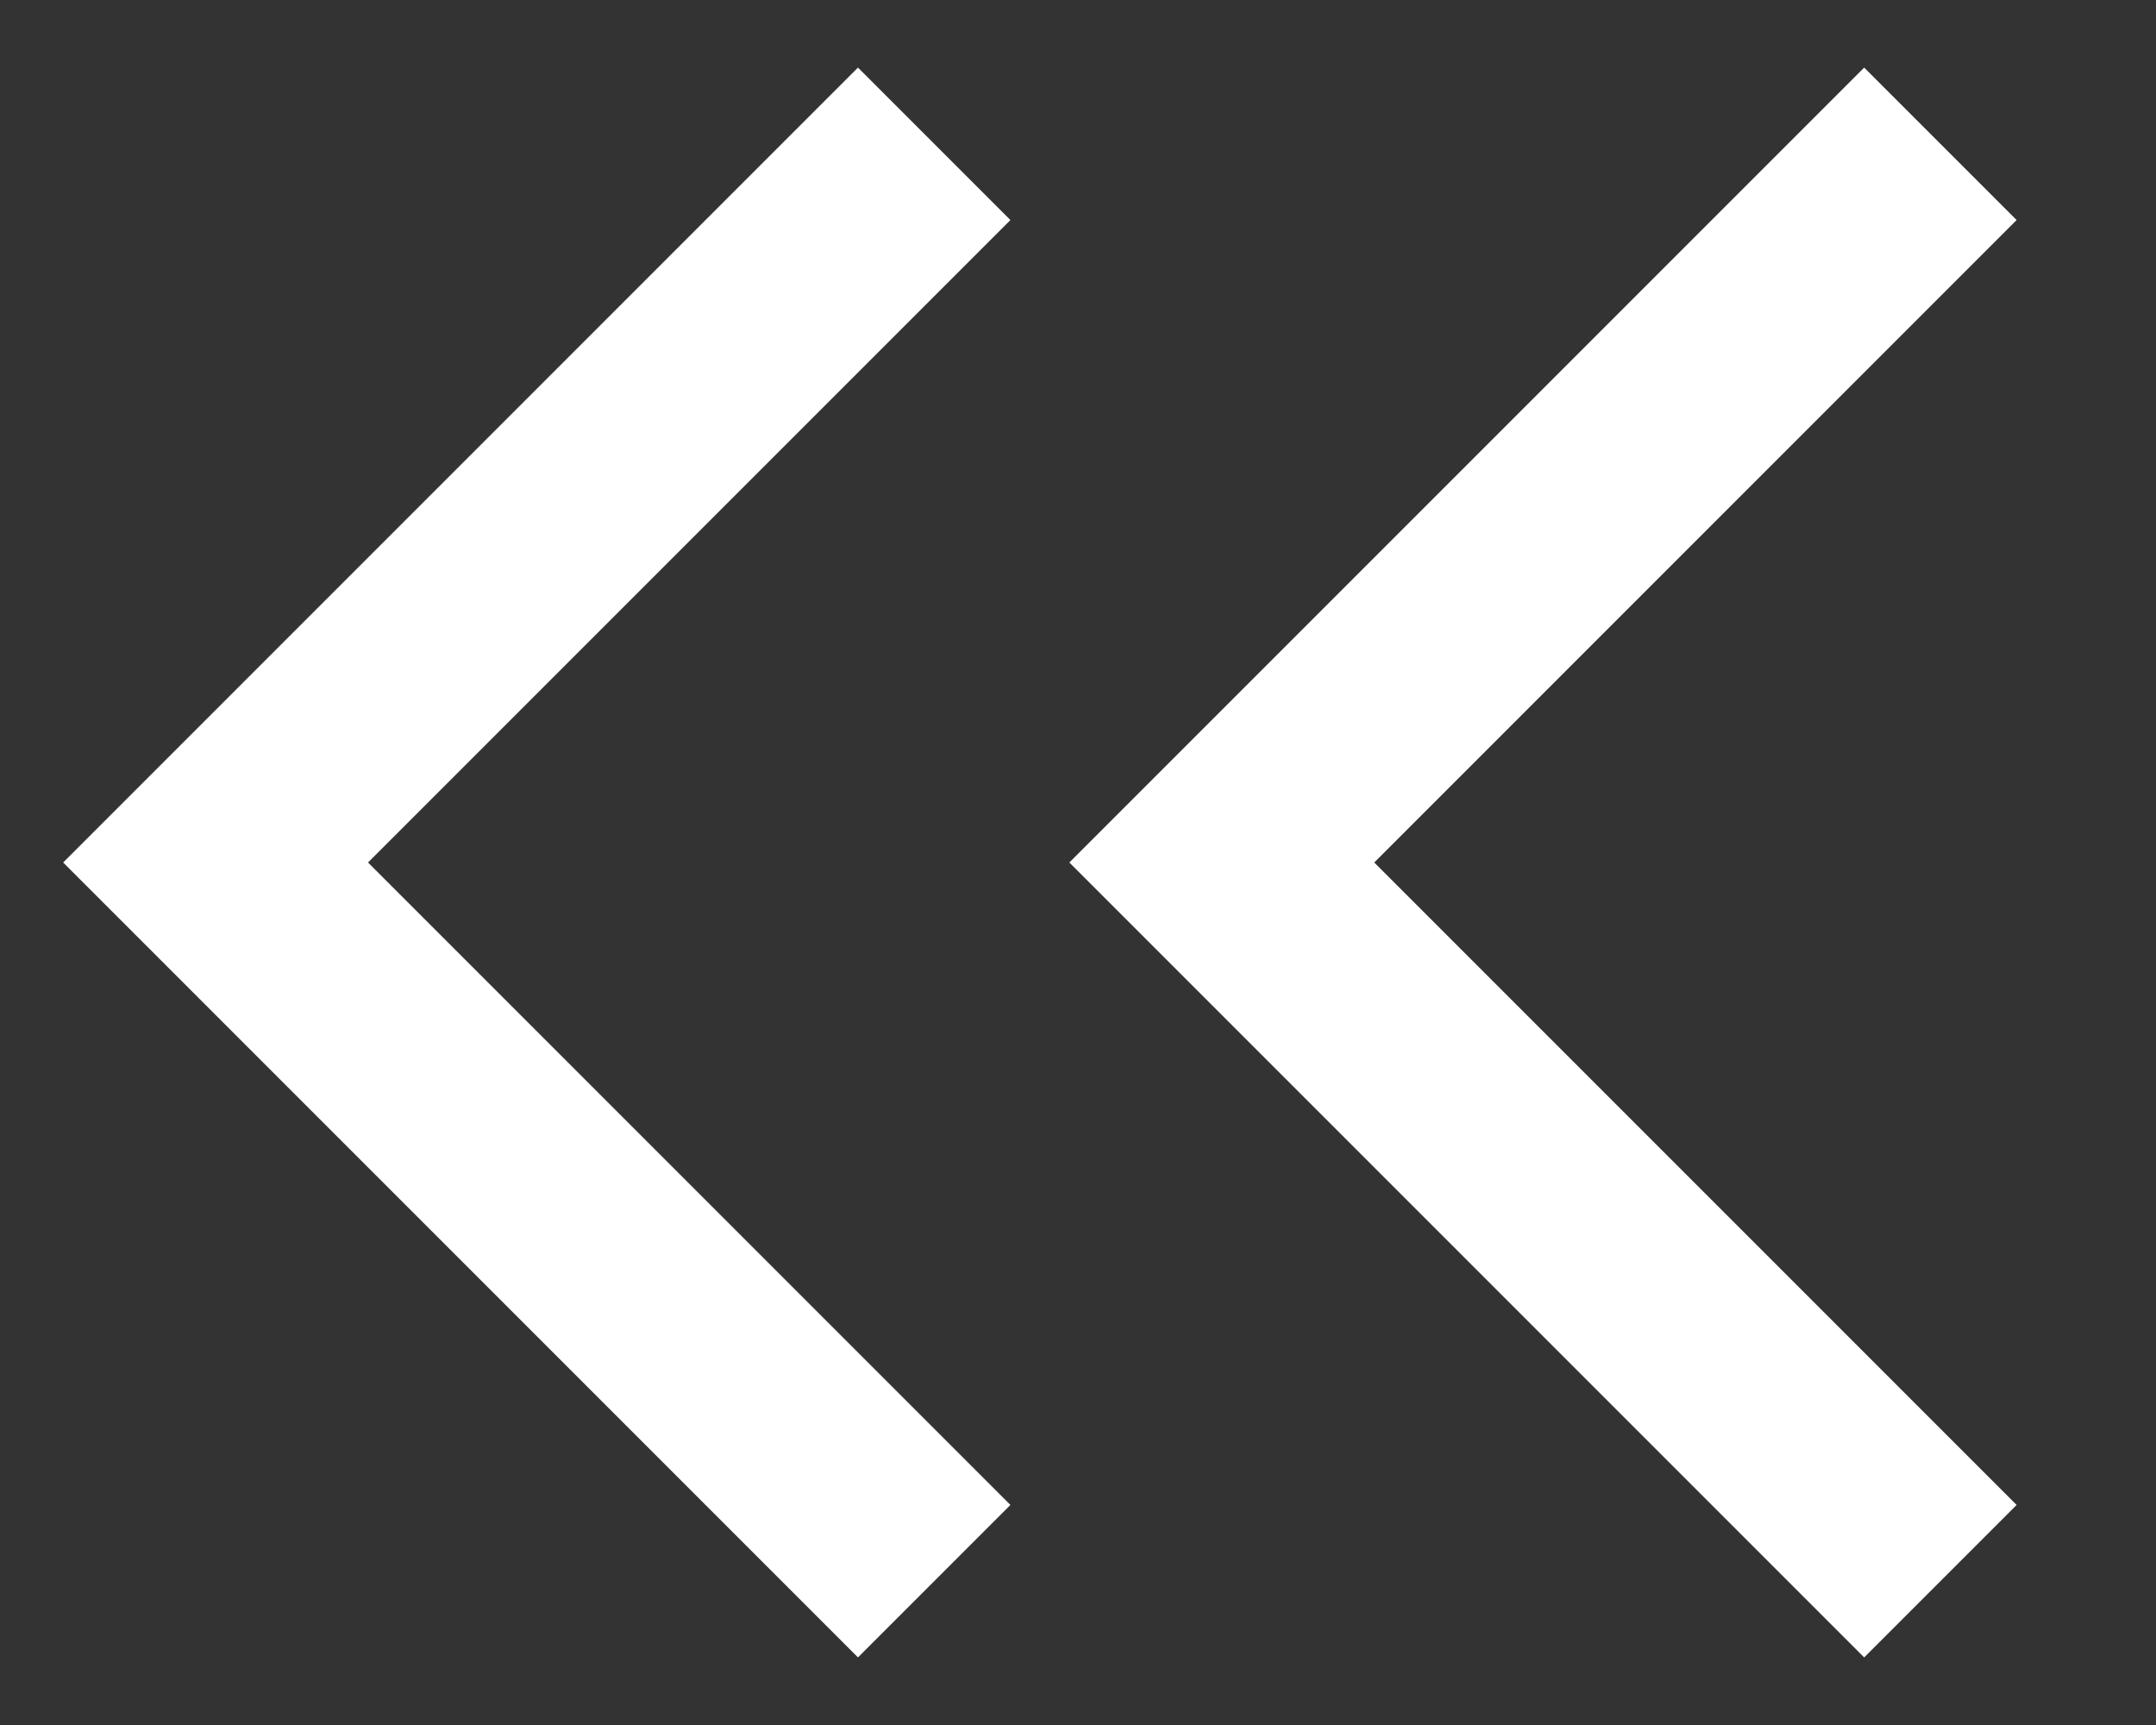
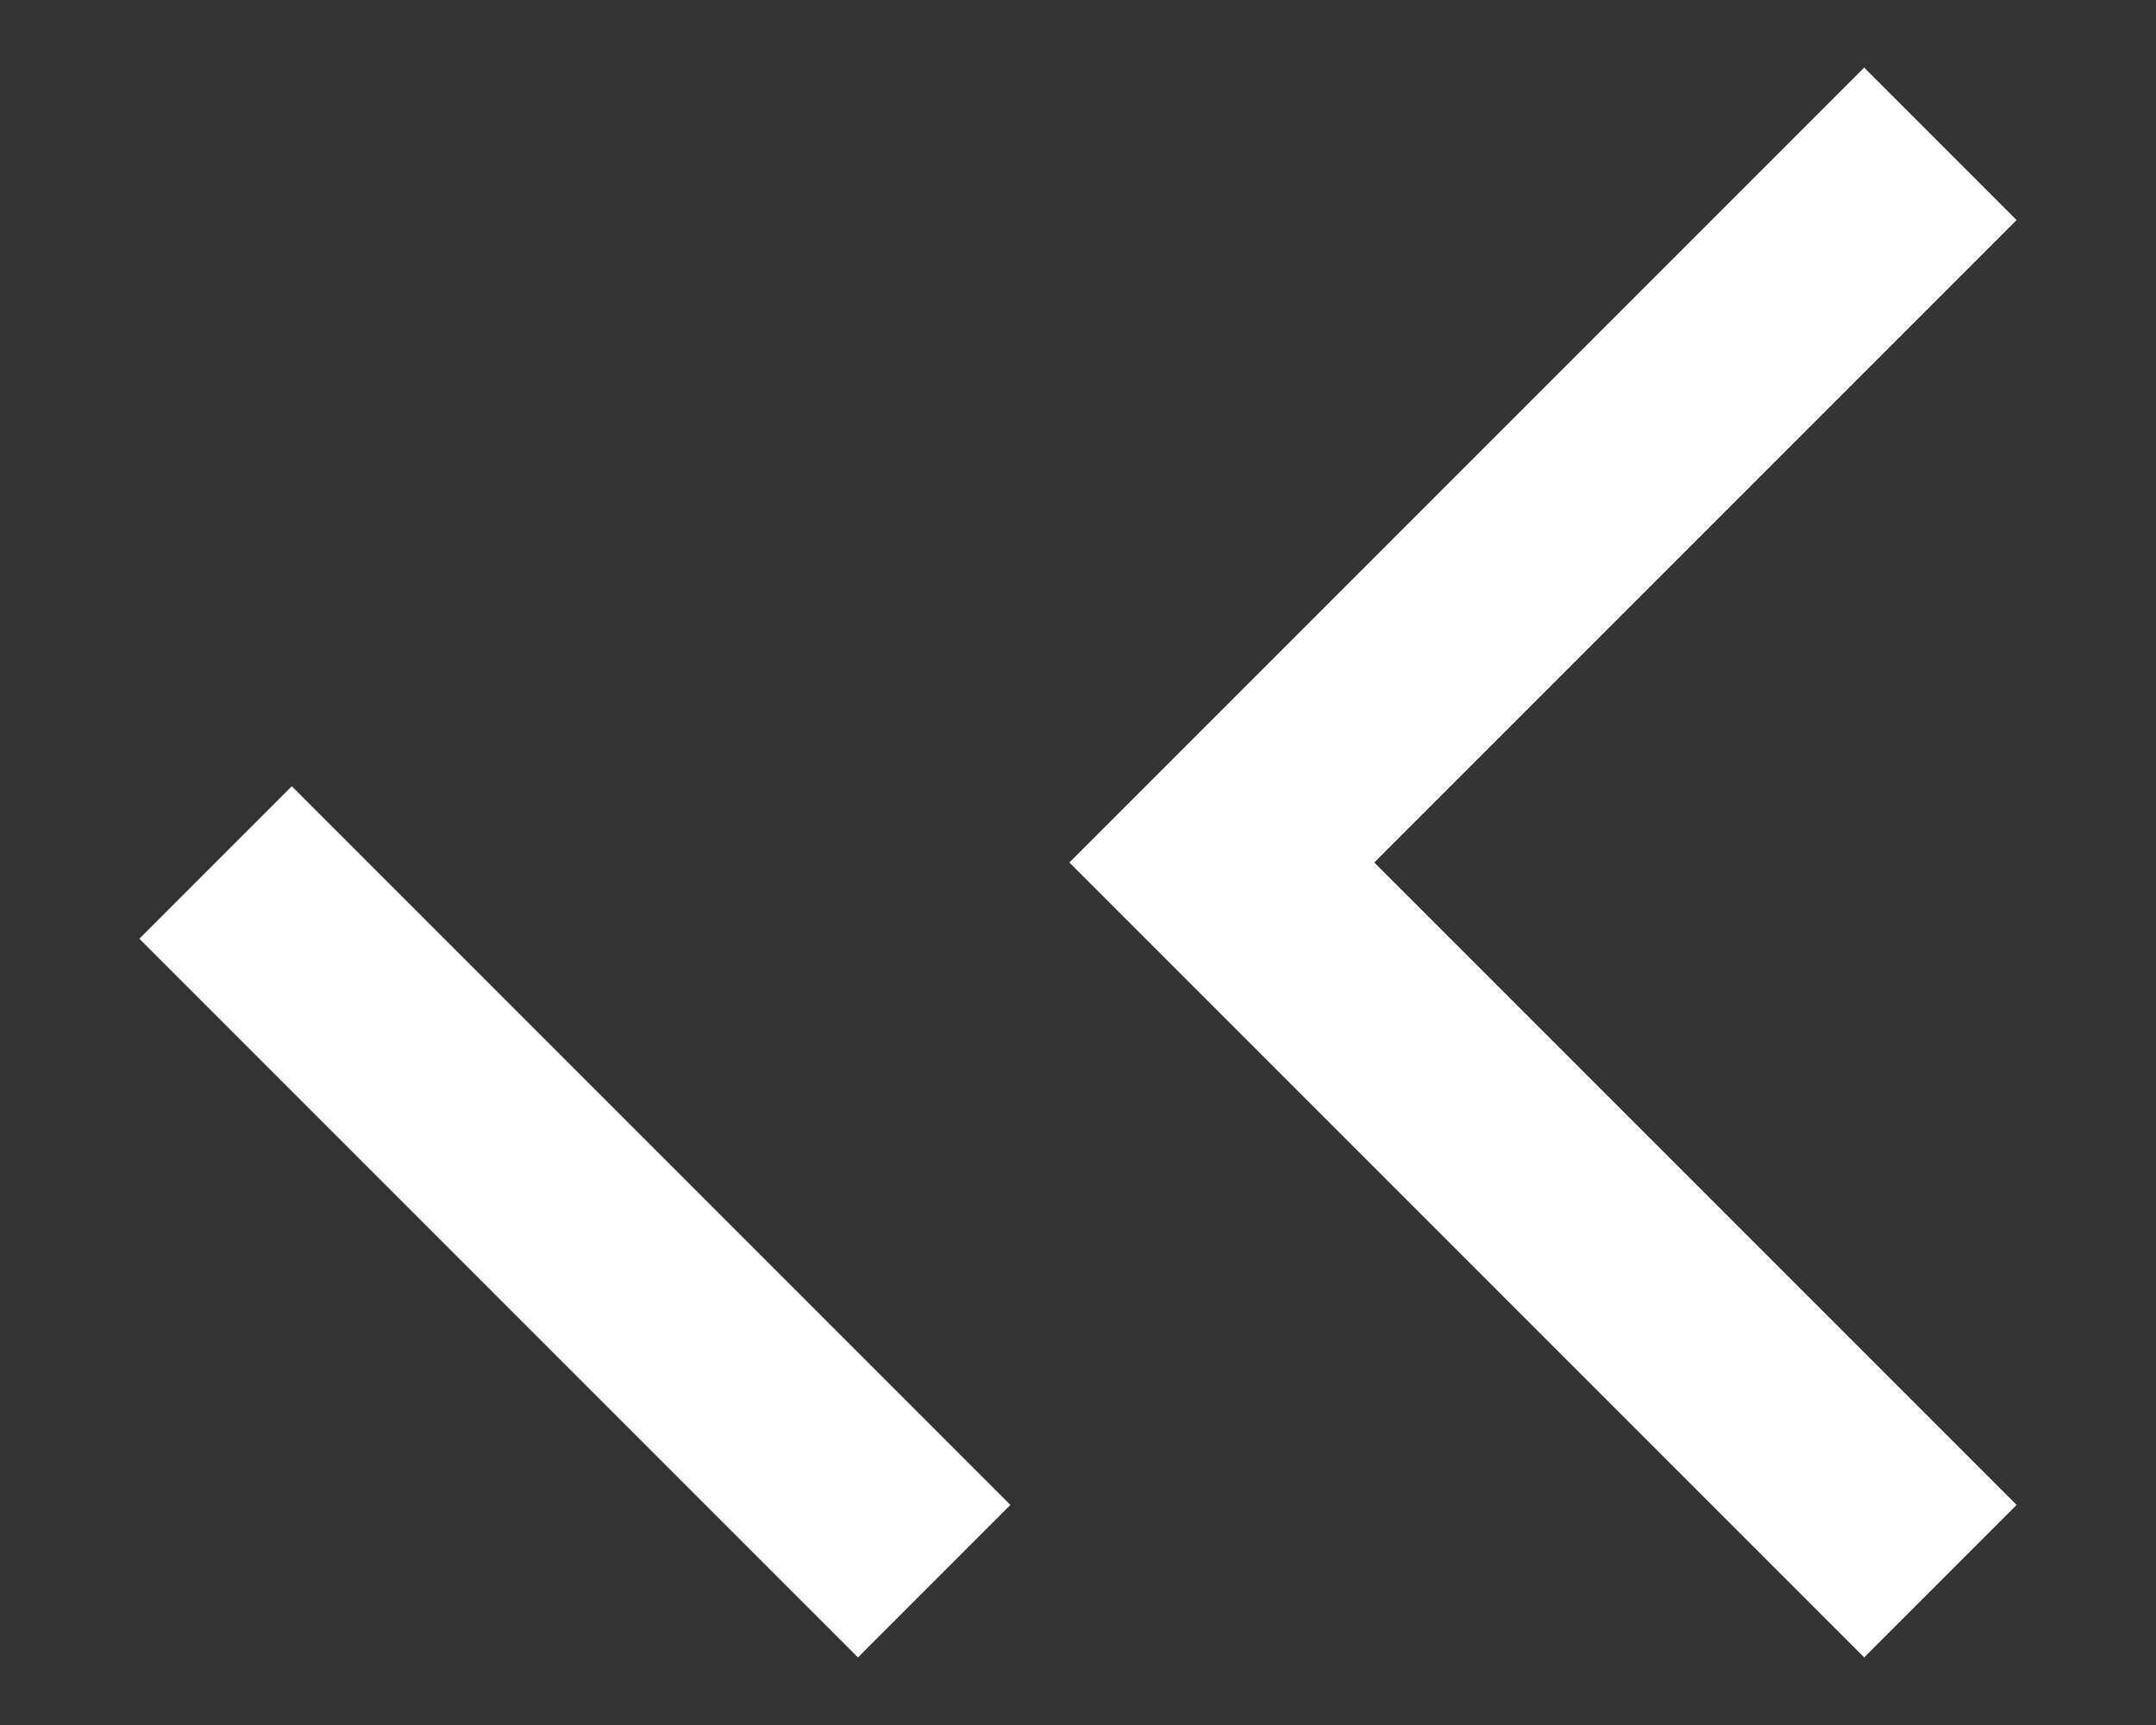
<svg xmlns="http://www.w3.org/2000/svg" width="10" height="8" viewBox="0 0 10 8" fill="none">
  <rect x="0" y="0" width="10" height="8" fill="#333333" stroke="none" />
-   <path d="M9 7.333L5.667 4L9 0.667M4.333 7.333L1 4L4.333 0.667" stroke="white" strokeWidth="1.333" strokeLinecap="round" strokeLinejoin="round" />
+   <path d="M9 7.333L5.667 4L9 0.667M4.333 7.333L1 4" stroke="white" strokeWidth="1.333" strokeLinecap="round" strokeLinejoin="round" />
</svg>